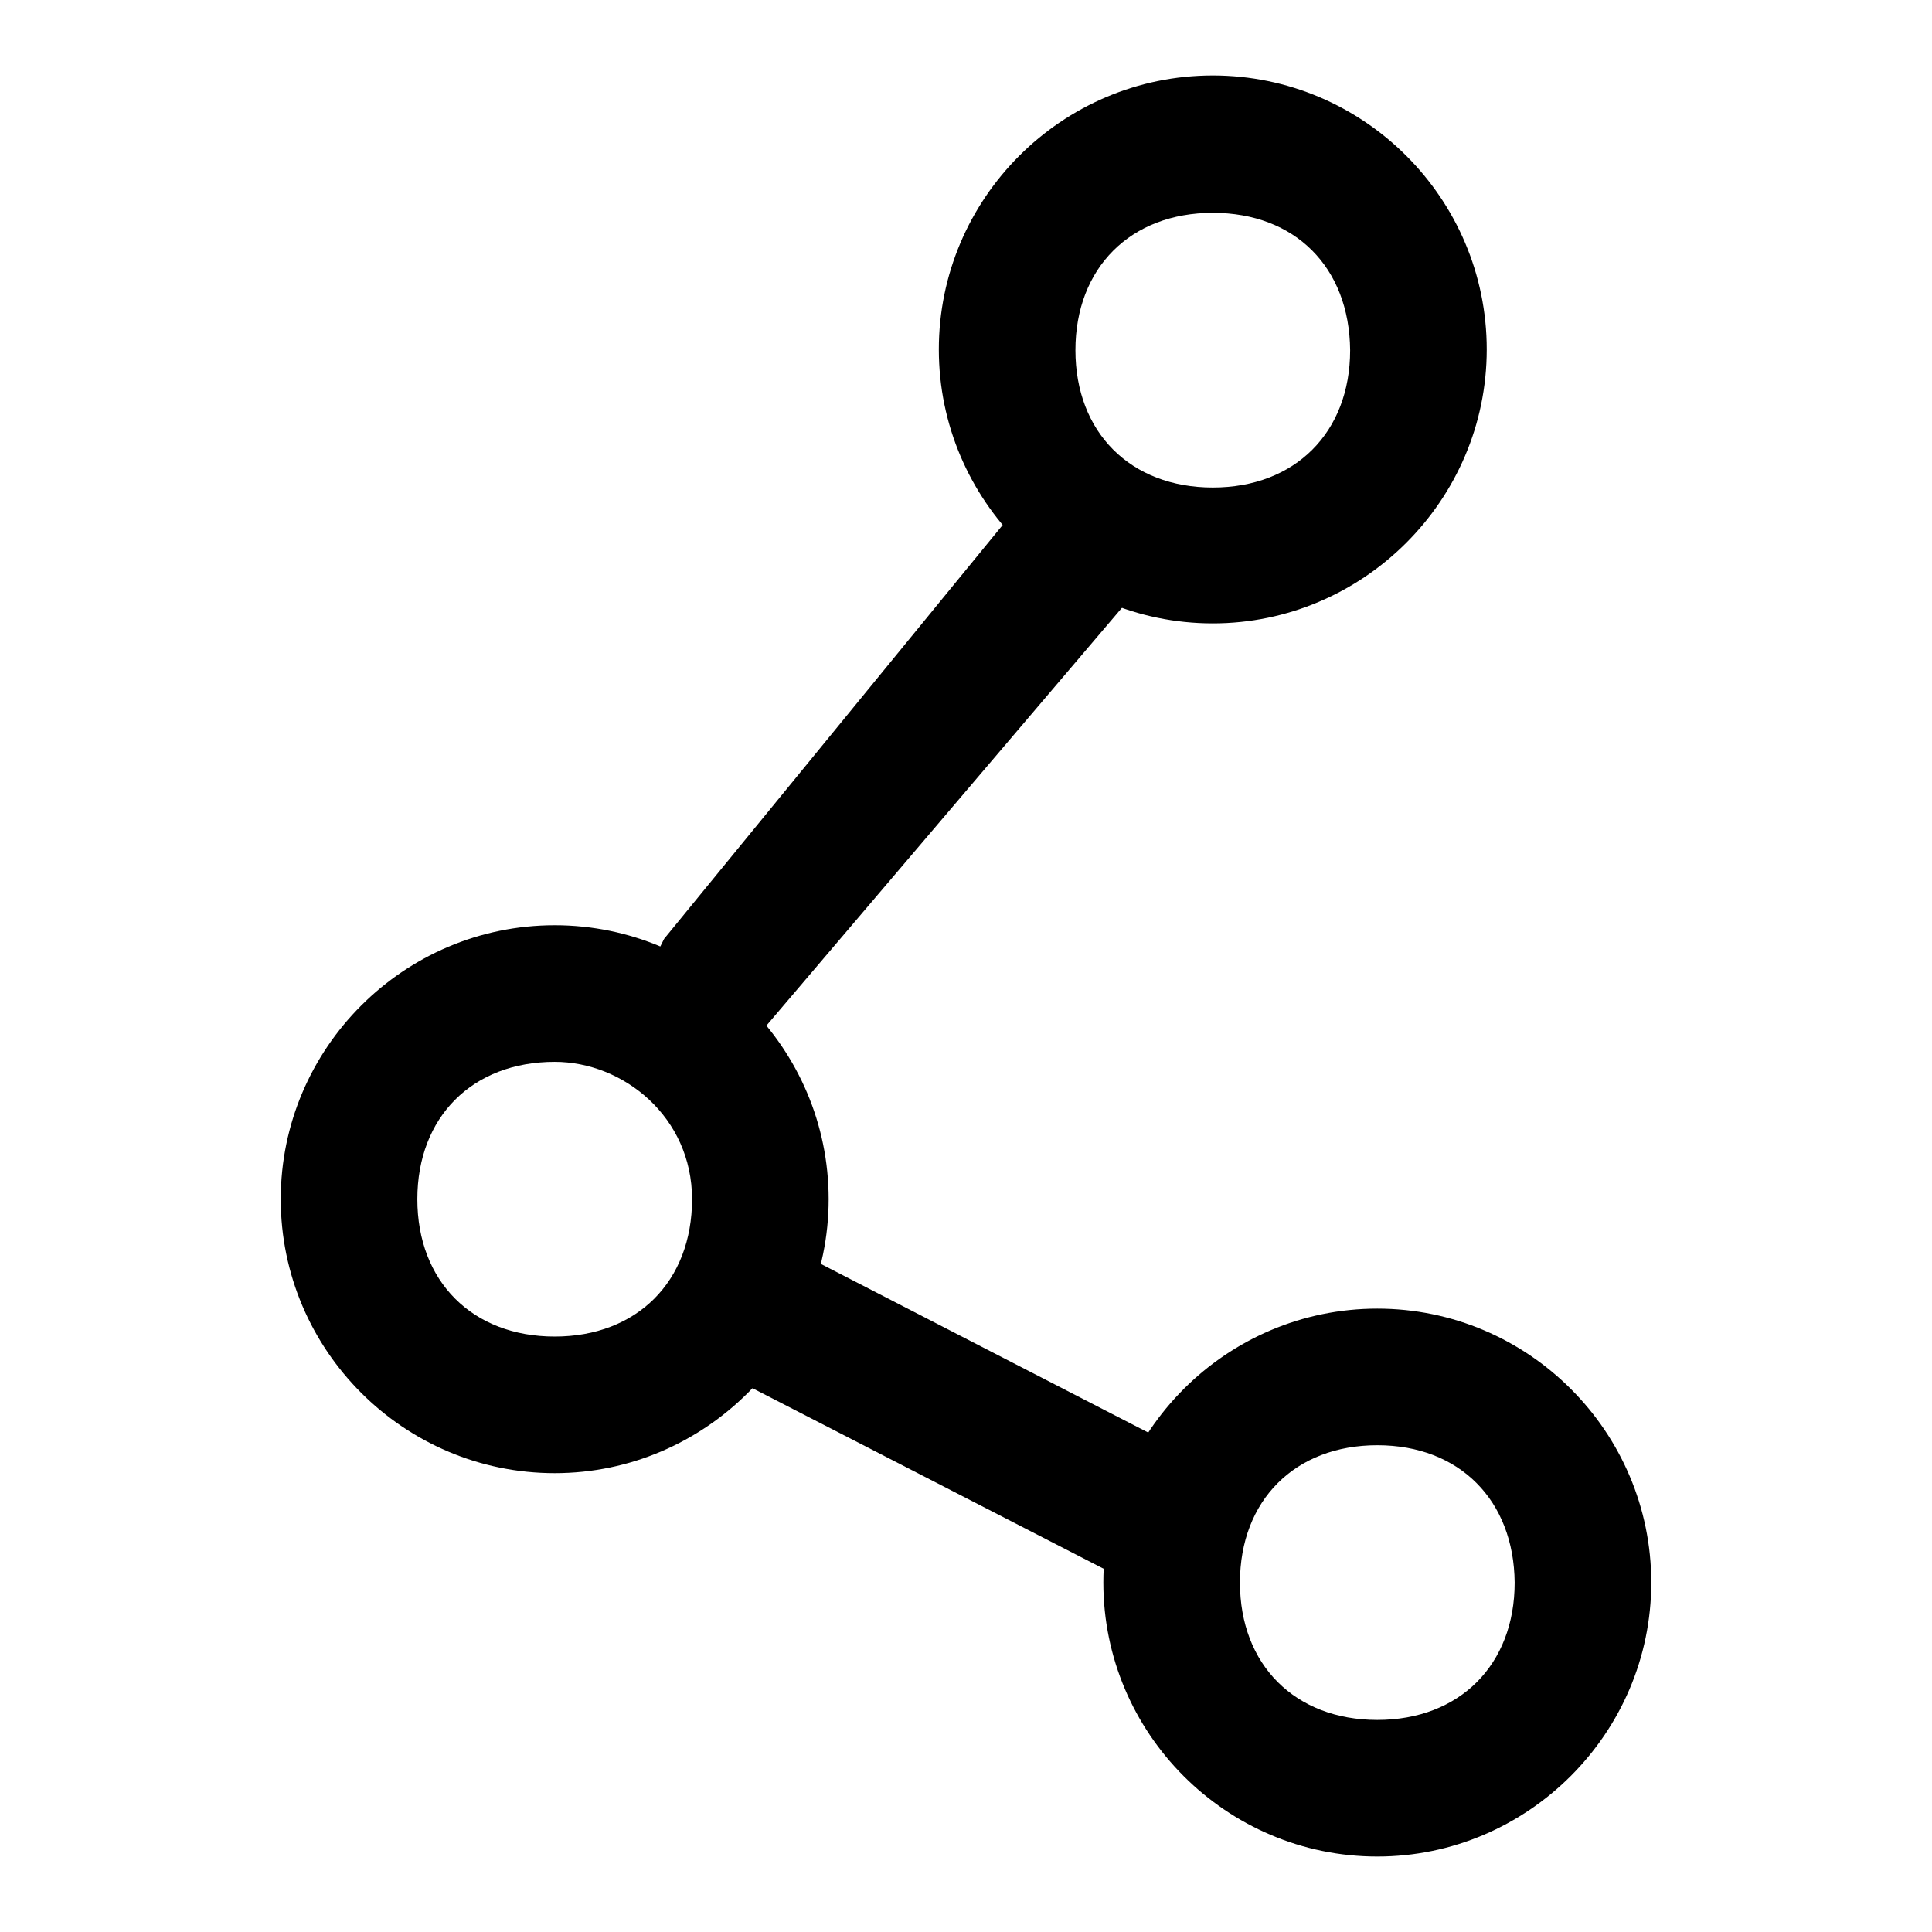
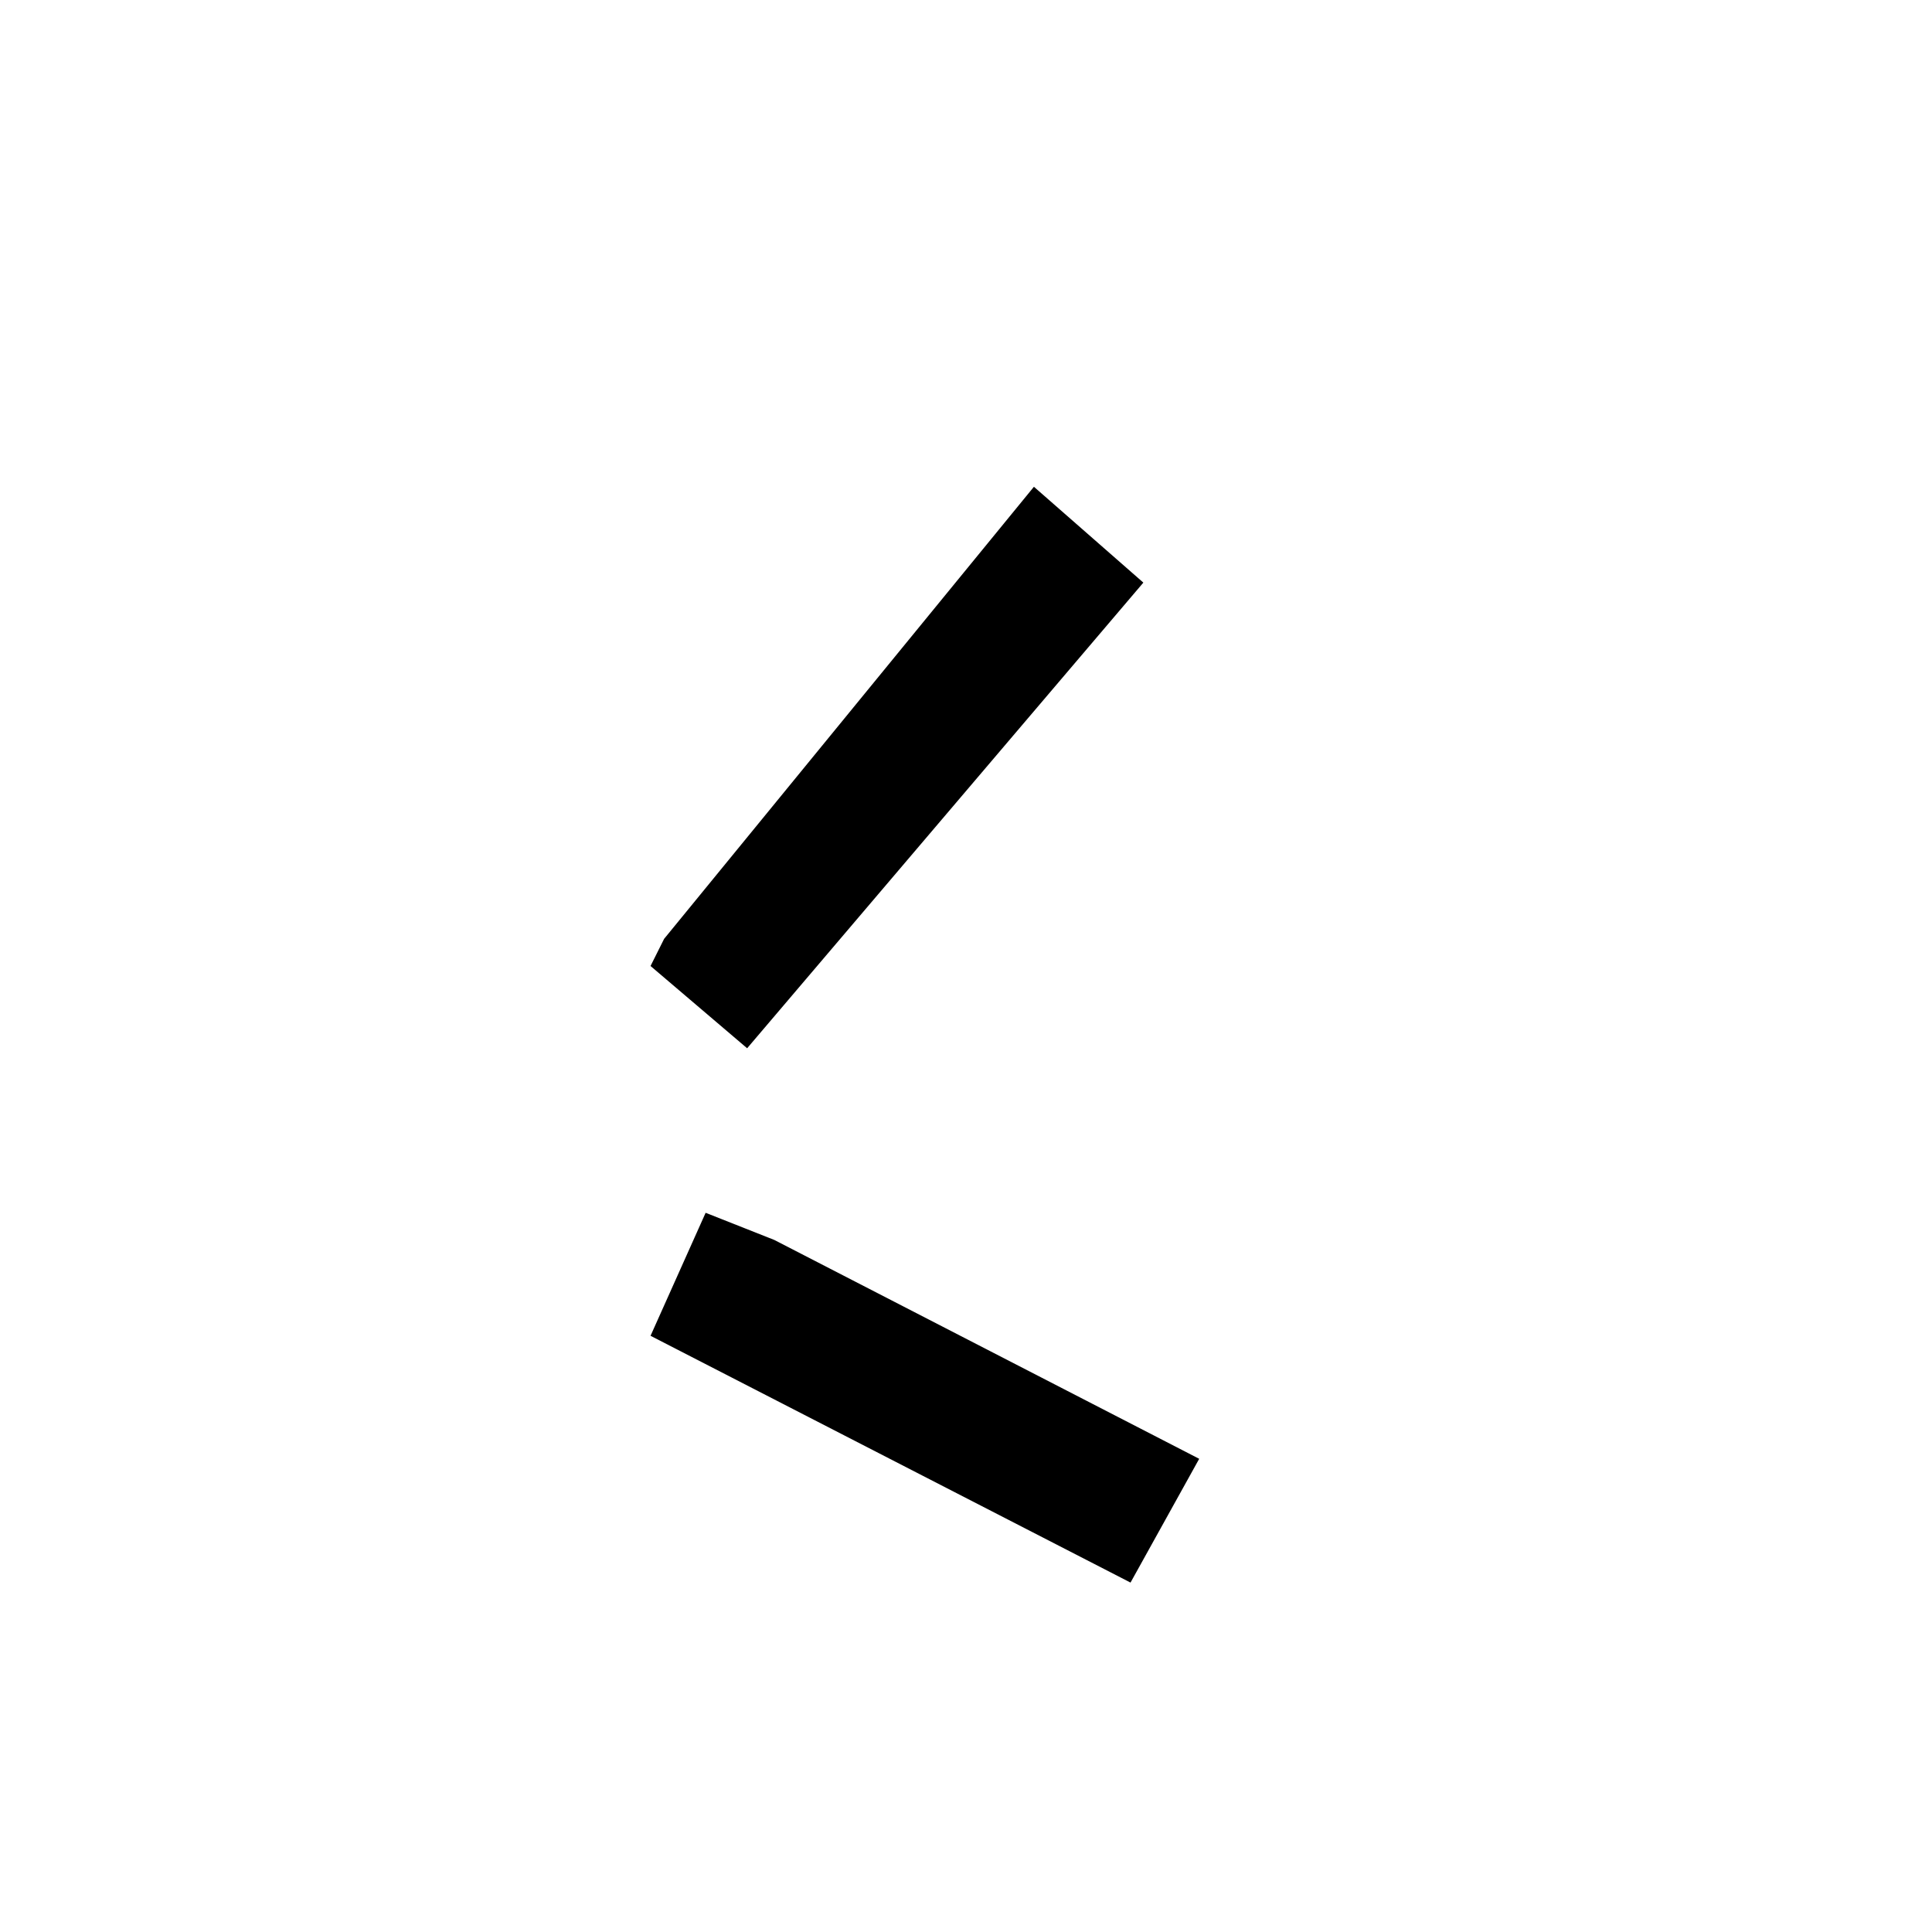
<svg xmlns="http://www.w3.org/2000/svg" version="1.1" x="0px" y="0px" viewBox="0 0 256 256" enable-background="new 0 0 256 256" xml:space="preserve">
  <g>
-     <path fill="#000000" d="M160.7,82.6c-20,0-36.3-16.3-36.3-36.3S140.7,10,160.7,10c20,0,36.3,16.3,36.3,36.3S180.6,82.6,160.7,82.6z  M160.7,28.2c-10.9,0-18.2,7.3-18.2,18.2c0,10.9,7.3,18.2,18.2,18.2c10.9,0,18.2-7.3,18.2-18.2C178.8,35.4,171.6,28.2,160.7,28.2z  M73.5,195.2c-20,0-36.3-16.3-36.3-36.3c0-20,16.3-36.3,36.3-36.3c20,0,36.3,16.3,36.3,36.3C109.8,178.8,93.5,195.2,73.5,195.2z  M73.5,140.7c-10.9,0-18.2,7.3-18.2,18.2c0,10.9,7.3,18.2,18.2,18.2s18.2-7.3,18.2-18.2C91.7,148,82.6,140.7,73.5,140.7z  M182.5,246c-20,0-36.3-16.3-36.3-36.3c0-20,16.3-36.3,36.3-36.3c20,0,36.3,16.3,36.3,36.3C218.8,229.7,202.4,246,182.5,246z  M182.5,191.5c-10.9,0-18.2,7.3-18.2,18.2c0,10.9,7.3,18.2,18.2,18.2s18.2-7.3,18.2-18.2C200.6,198.8,193.4,191.5,182.5,191.5z" />
-     <path fill="#000000" d="M99,138.9L86.2,128l1.8-3.6l49-59.9l14.5,12.7L99,138.9z M149.8,209.7L86.2,177l7.3-16.3l9.1,3.6l56.3,29 L149.8,209.7z" />
+     <path fill="#000000" d="M99,138.9L86.2,128l1.8-3.6l49-59.9l14.5,12.7z M149.8,209.7L86.2,177l7.3-16.3l9.1,3.6l56.3,29 L149.8,209.7z" />
  </g>
</svg>